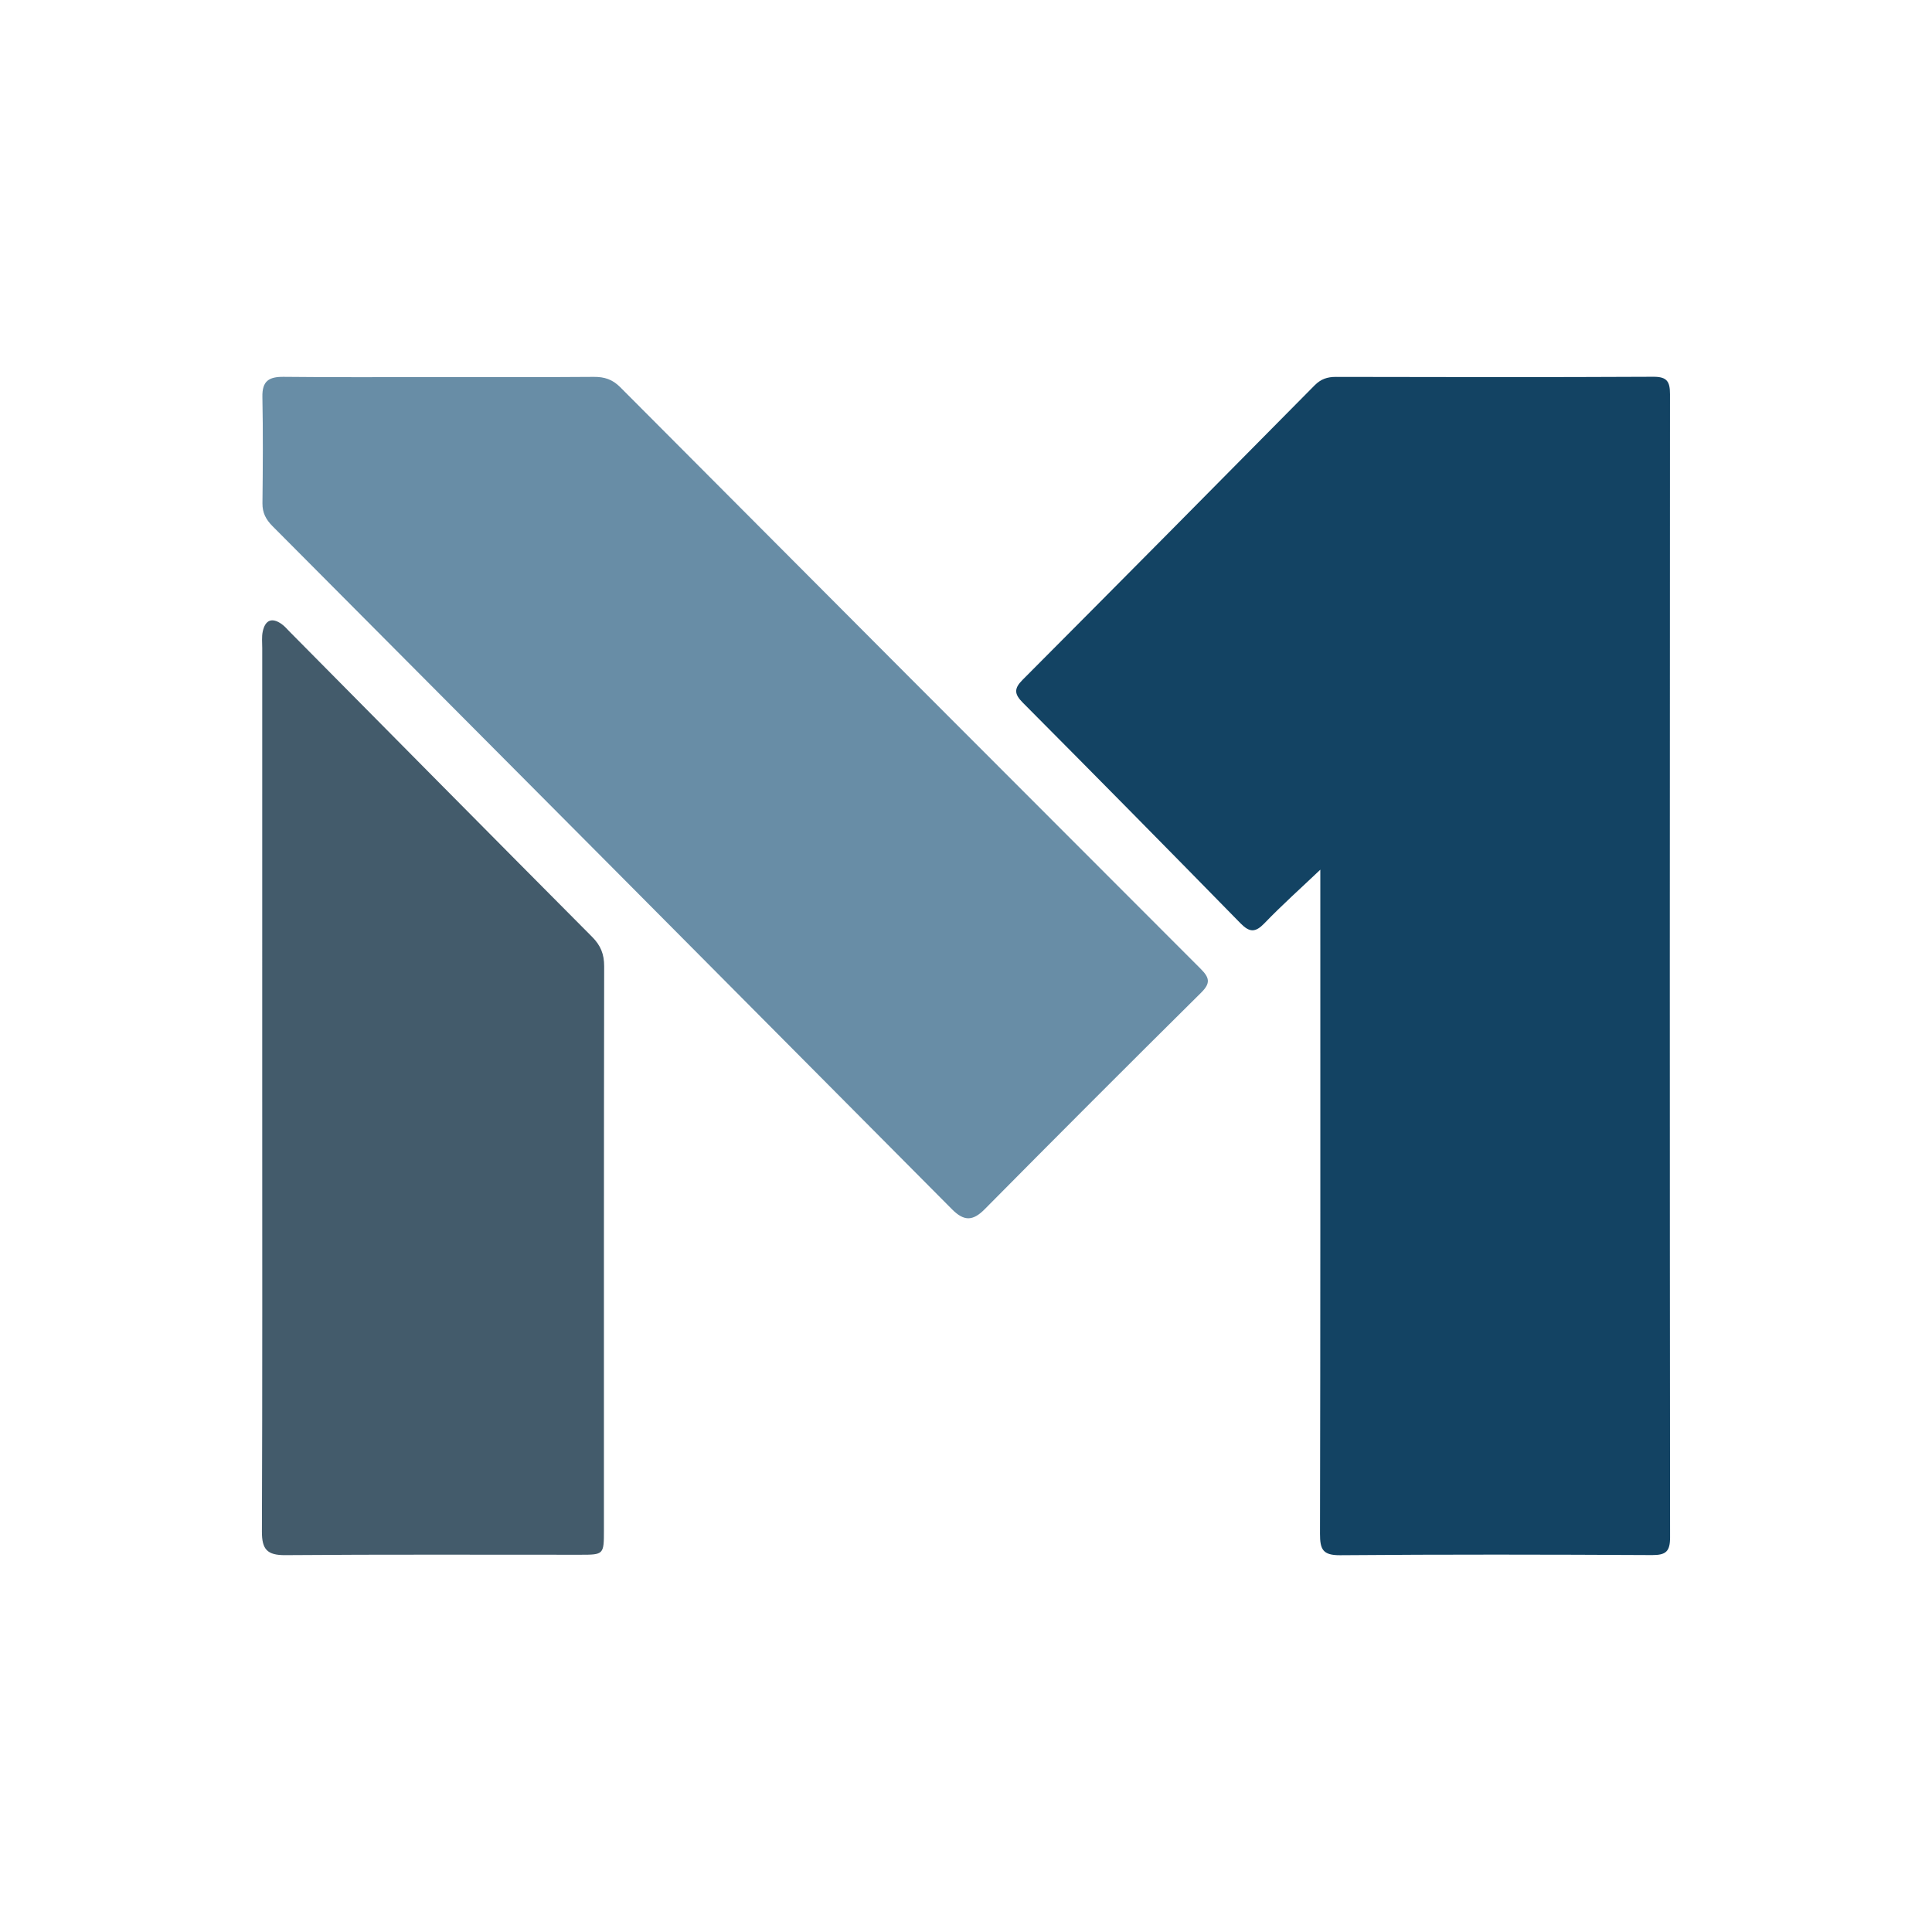
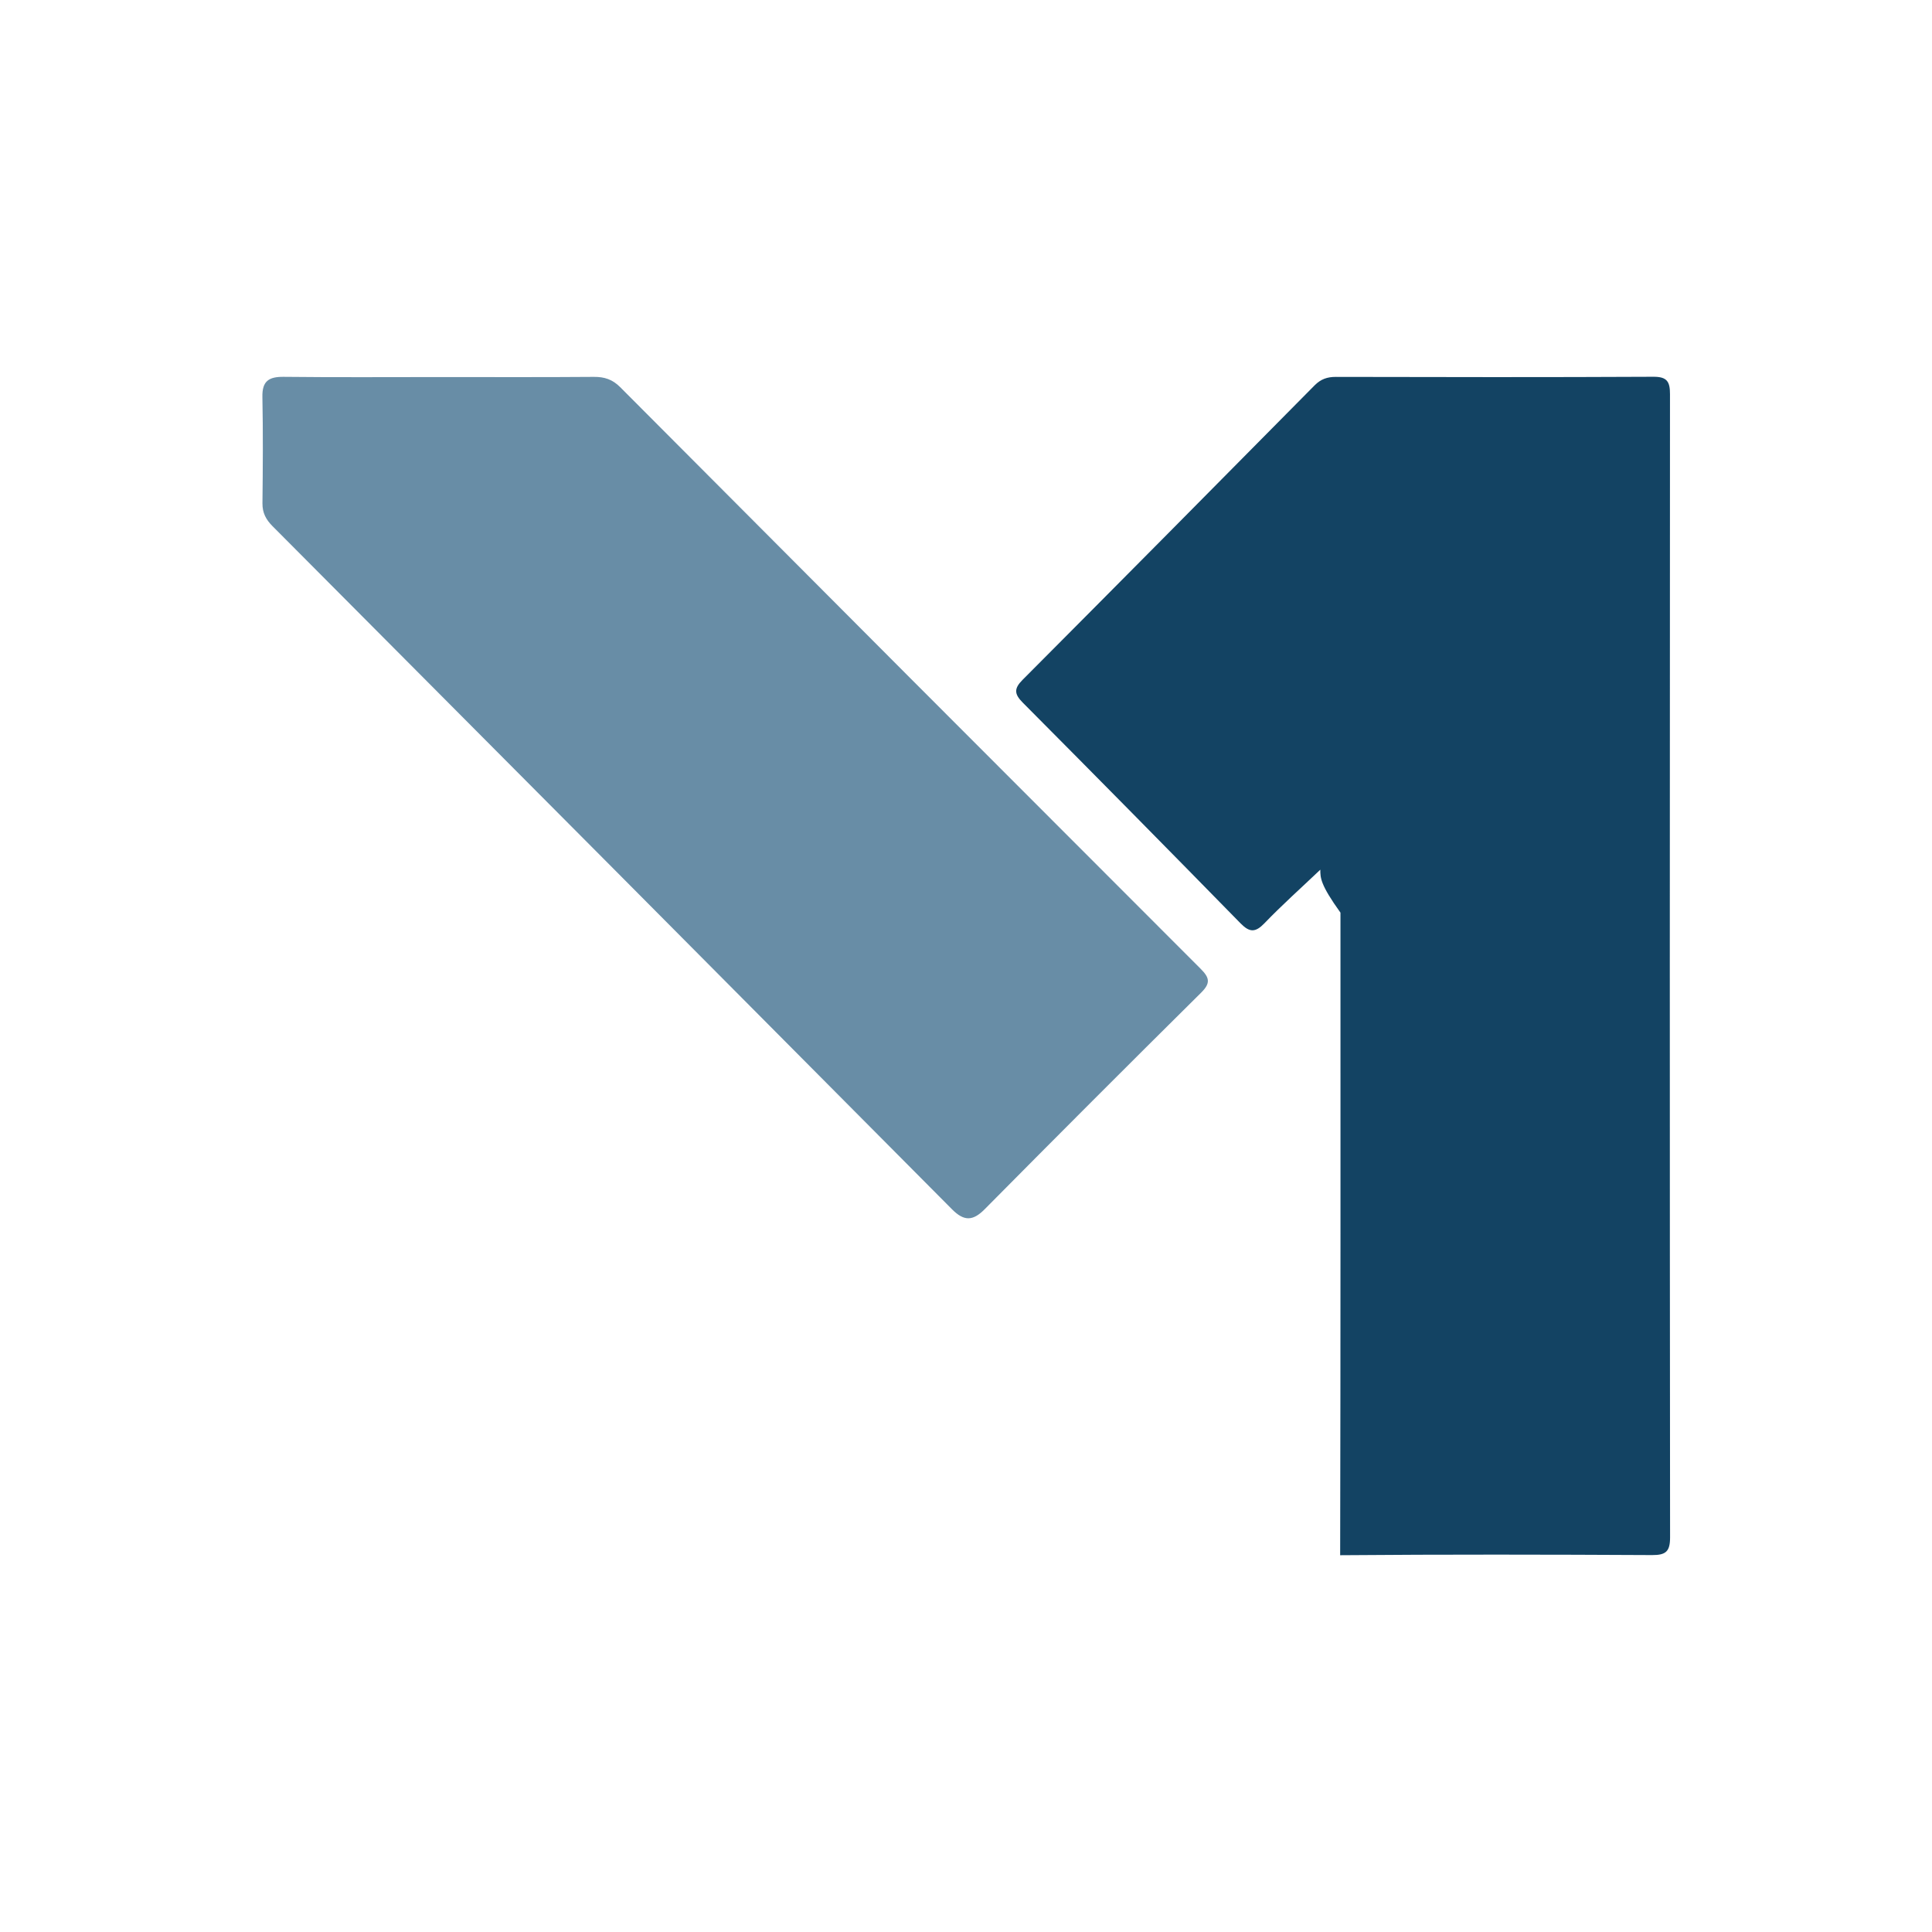
<svg xmlns="http://www.w3.org/2000/svg" version="1.1" id="Layer_1" x="0px" y="0px" width="200px" height="200px" viewBox="0 0 200 200" enable-background="new 0 0 200 200" xml:space="preserve">
  <g>
-     <path fill="#134363" d="M136.679,90.029c-2.079,1.976-3.997,3.687-5.773,5.535c-0.944,0.982-1.541,0.985-2.493,0.012   c-7.483-7.646-14.998-15.262-22.543-22.847c-0.891-0.896-0.903-1.459-0.01-2.355c10.098-10.137,20.168-20.301,30.225-30.479   c0.645-0.652,1.311-0.881,2.211-0.879c10.957,0.026,21.915,0.041,32.872-0.013c1.421-0.007,1.71,0.522,1.709,1.802   c-0.025,39.447-0.028,78.893,0.009,118.34c0.001,1.46-0.43,1.844-1.862,1.837c-10.764-0.056-21.528-0.076-32.291,0.014   c-1.805,0.015-2.089-0.611-2.086-2.217c0.048-22.172,0.032-44.345,0.032-66.518C136.679,91.572,136.679,90.882,136.679,90.029z" />
+     <path fill="#134363" d="M136.679,90.029c-2.079,1.976-3.997,3.687-5.773,5.535c-0.944,0.982-1.541,0.985-2.493,0.012   c-7.483-7.646-14.998-15.262-22.543-22.847c-0.891-0.896-0.903-1.459-0.01-2.355c10.098-10.137,20.168-20.301,30.225-30.479   c0.645-0.652,1.311-0.881,2.211-0.879c10.957,0.026,21.915,0.041,32.872-0.013c1.421-0.007,1.71,0.522,1.709,1.802   c-0.025,39.447-0.028,78.893,0.009,118.34c0.001,1.46-0.43,1.844-1.862,1.837c-10.764-0.056-21.528-0.076-32.291,0.014   c0.048-22.172,0.032-44.345,0.032-66.518C136.679,91.572,136.679,90.882,136.679,90.029z" />
    <path fill="#688DA6" d="M45.62,39.033c5.284,0,10.568,0.023,15.852-0.019c1.101-0.009,1.929,0.26,2.734,1.068   c20.007,20.09,40.034,40.16,60.084,60.207c0.92,0.92,1.054,1.477,0.052,2.47c-7.509,7.436-14.976,14.914-22.412,22.423   c-1.229,1.241-2.14,1.249-3.377,0.004C75.123,101.594,51.67,78.026,28.209,54.465c-0.677-0.68-1.051-1.376-1.04-2.367   c0.042-3.673,0.067-7.347-0.006-11.018c-0.033-1.65,0.685-2.088,2.218-2.07C34.794,39.071,40.207,39.033,45.62,39.033z" />
-     <path fill="#435B6B" d="M27.146,112.535c0-15.144-0.001-30.288,0.001-45.432c0-0.58-0.067-1.178,0.053-1.735   c0.251-1.167,0.938-1.489,1.957-0.765c0.311,0.221,0.565,0.525,0.837,0.8c10.429,10.531,20.847,21.073,31.301,31.579   c0.889,0.893,1.251,1.792,1.248,3.051c-0.035,19.461-0.024,38.923-0.025,58.385c0,2.505-0.02,2.529-2.439,2.53   c-10.182,0.004-20.364-0.041-30.545,0.04c-1.891,0.015-2.427-0.609-2.42-2.442C27.17,143.21,27.146,127.873,27.146,112.535z" />
  </g>
</svg>